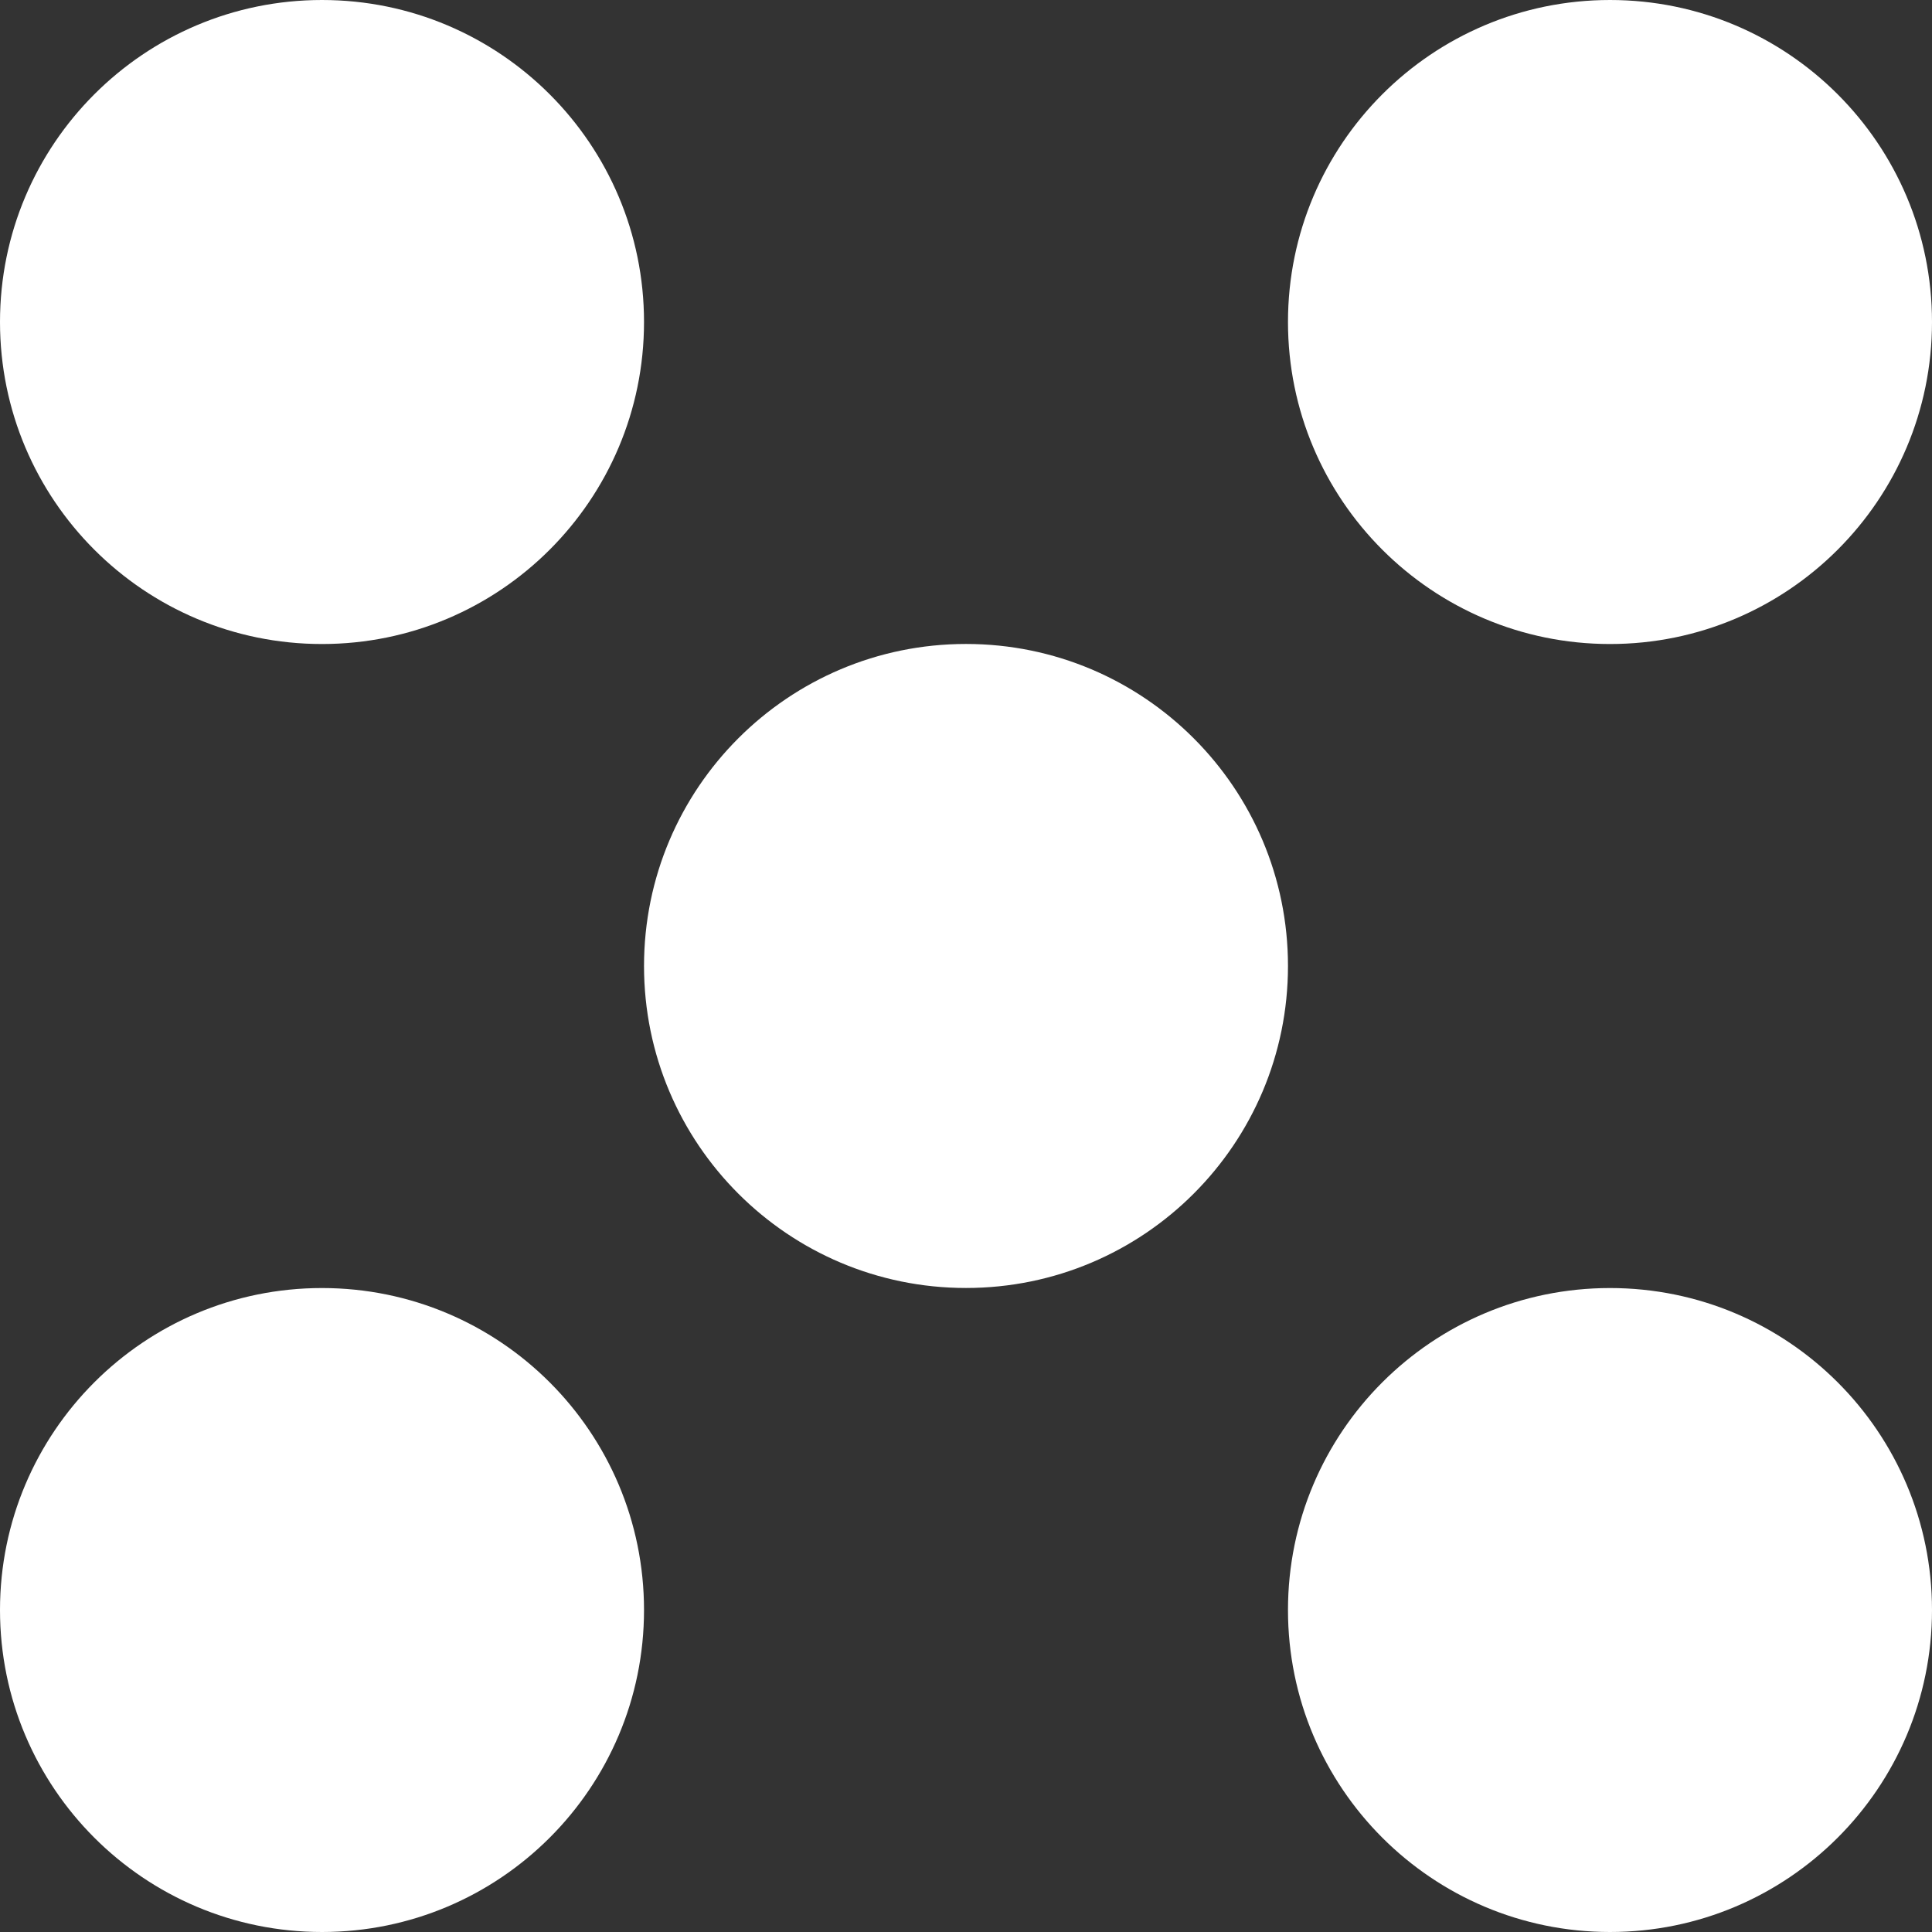
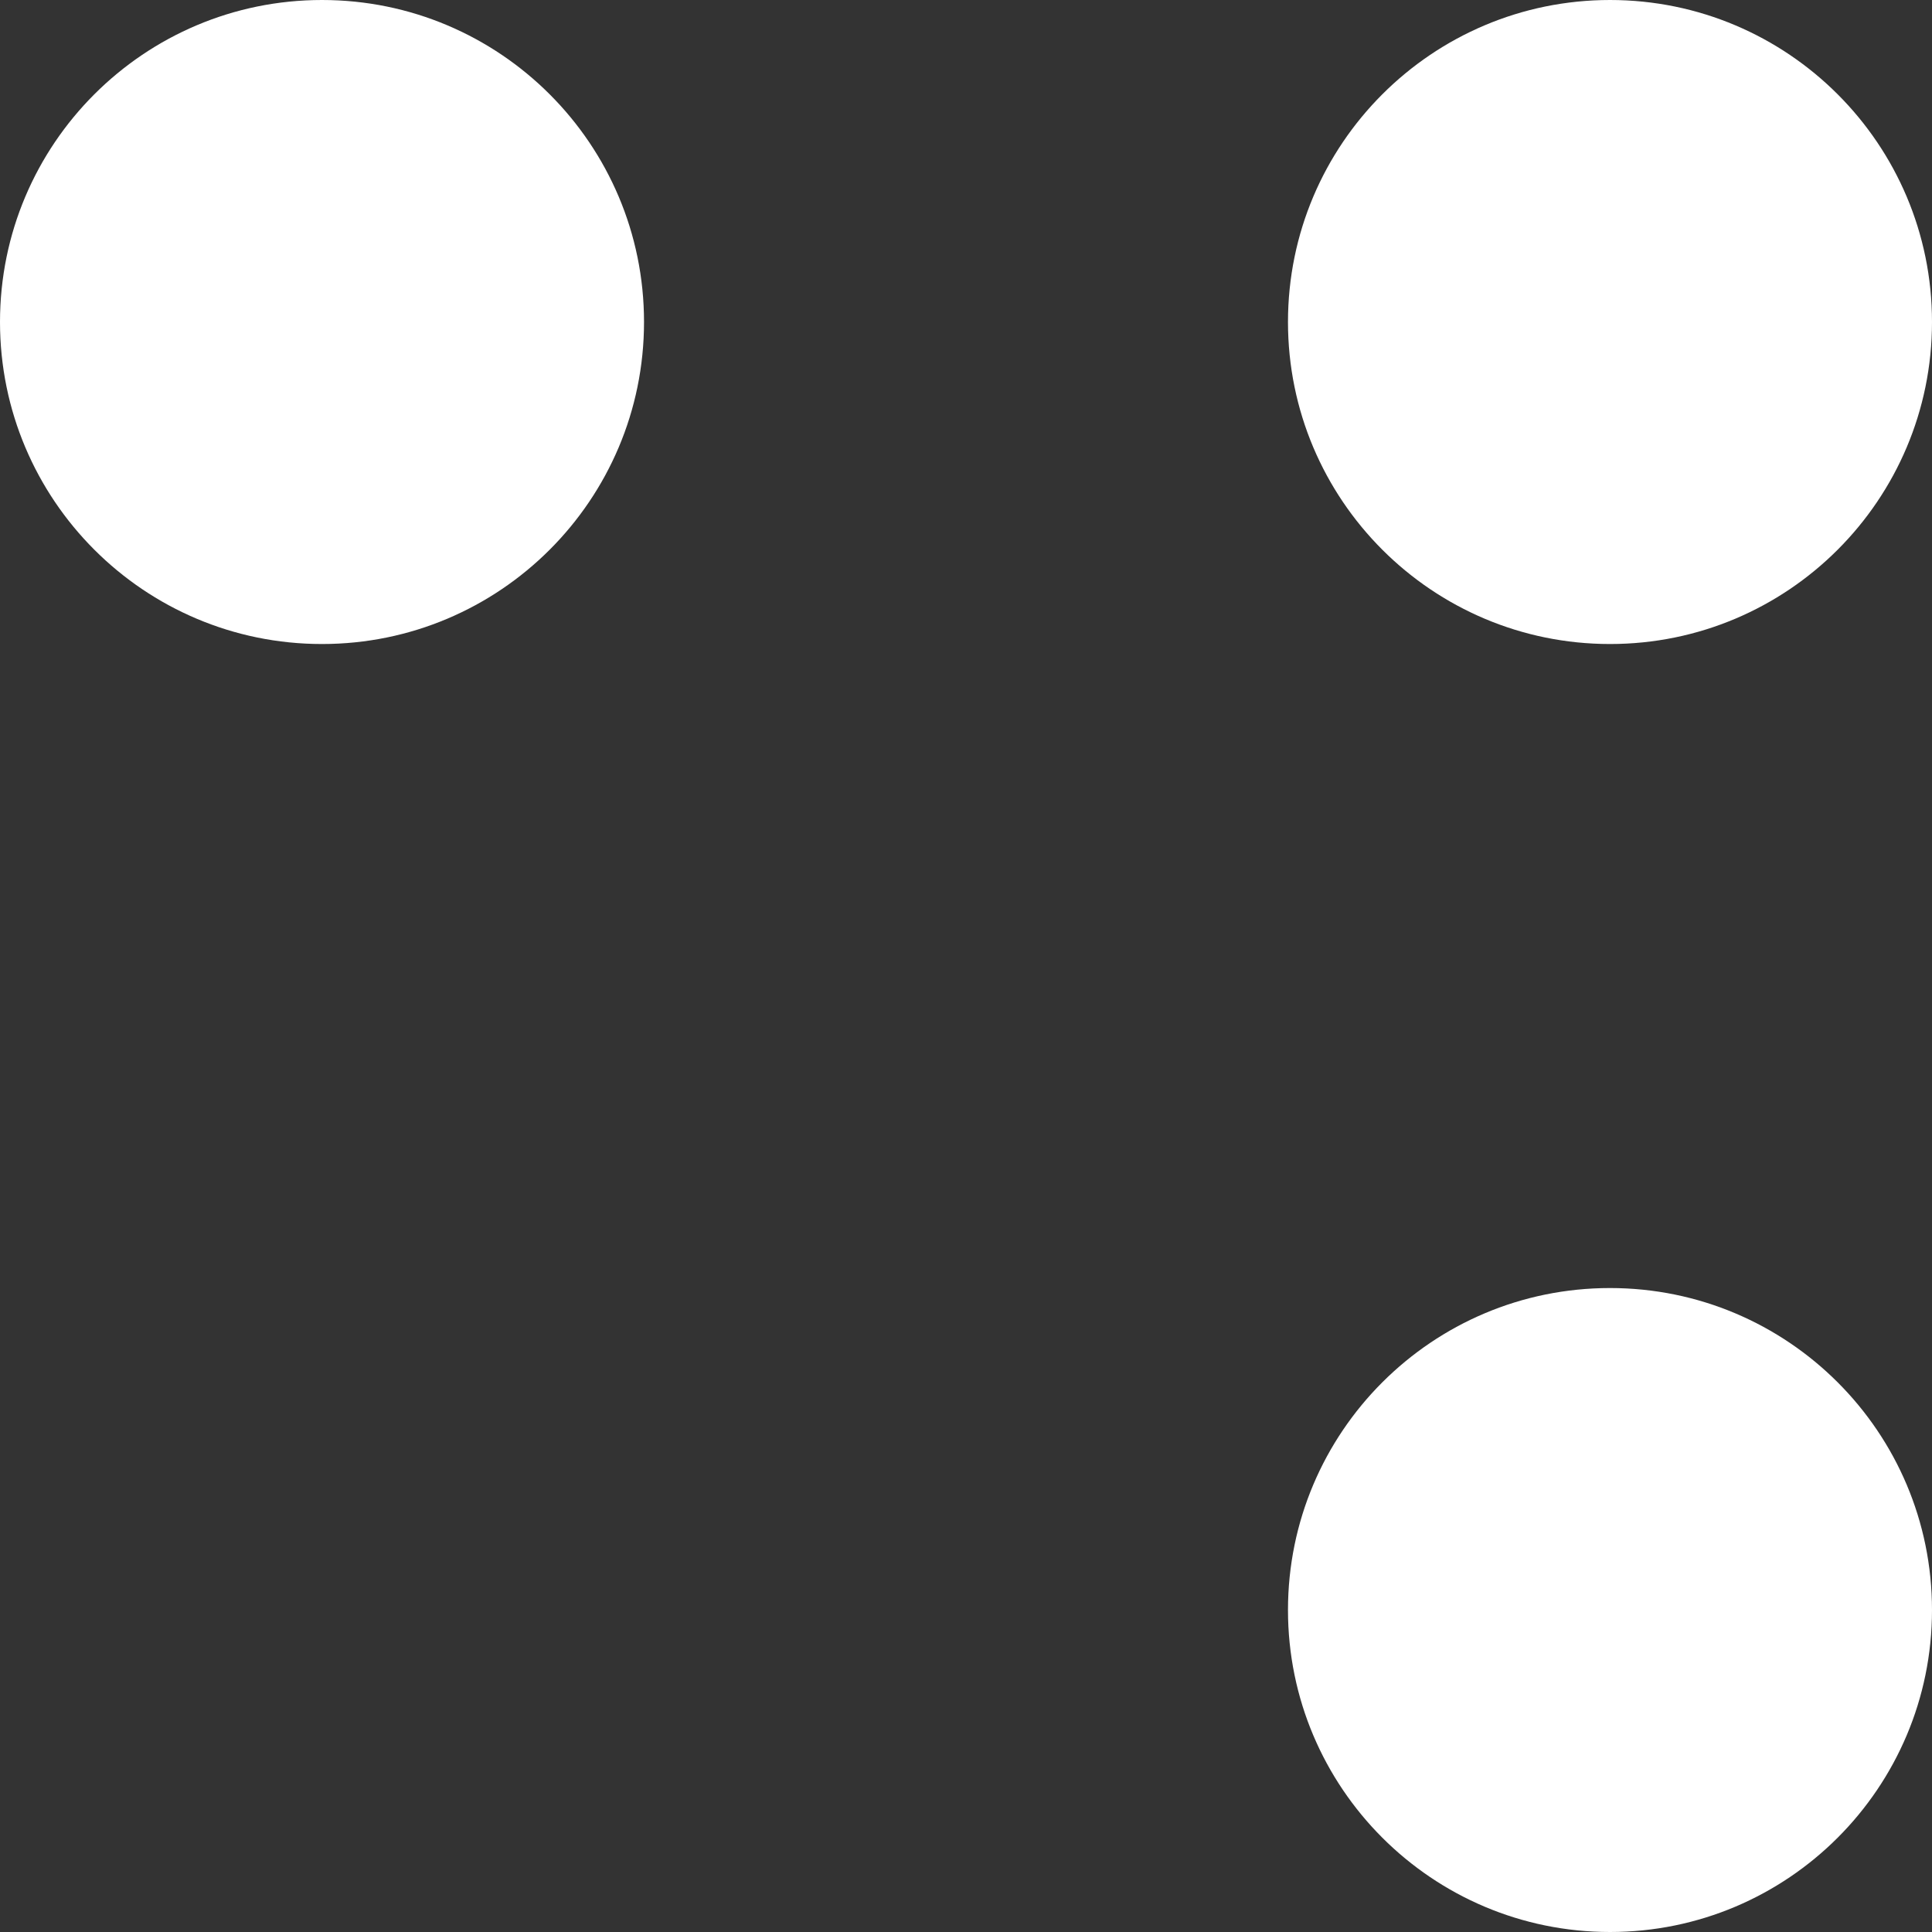
<svg xmlns="http://www.w3.org/2000/svg" width="32" height="32" viewBox="0 0 32 32" fill="none">
  <rect x="0" y="0" width="32" height="32" fill="#333333" stroke="none" />
  <path d="M5.333 10.667C8.279 10.667 10.667 8.279 10.667 5.333C10.667 2.388 8.279 0 5.333 0C2.388 0 0 2.388 0 5.333C0 8.279 2.388 10.667 5.333 10.667Z" fill="white" />
-   <path d="M16 21.333C18.946 21.333 21.333 18.945 21.333 16C21.333 13.054 18.946 10.666 16 10.666C13.055 10.666 10.667 13.054 10.667 16C10.667 18.945 13.055 21.333 16 21.333Z" fill="white" />
-   <path d="M5.333 32C8.279 32 10.667 29.612 10.667 26.667C10.667 23.721 8.279 21.334 5.333 21.334C2.388 21.334 0 23.721 0 26.667C0 29.612 2.388 32 5.333 32Z" fill="white" />
  <path d="M26.667 10.667C29.612 10.667 32 8.279 32 5.333C32 2.388 29.612 0 26.667 0C23.721 0 21.333 2.388 21.333 5.333C21.333 8.279 23.721 10.667 26.667 10.667Z" fill="white" />
  <path d="M26.667 32C29.612 32 32 29.612 32 26.667C32 23.721 29.612 21.334 26.667 21.334C23.721 21.334 21.333 23.721 21.333 26.667C21.333 29.612 23.721 32 26.667 32Z" fill="white" />
</svg>